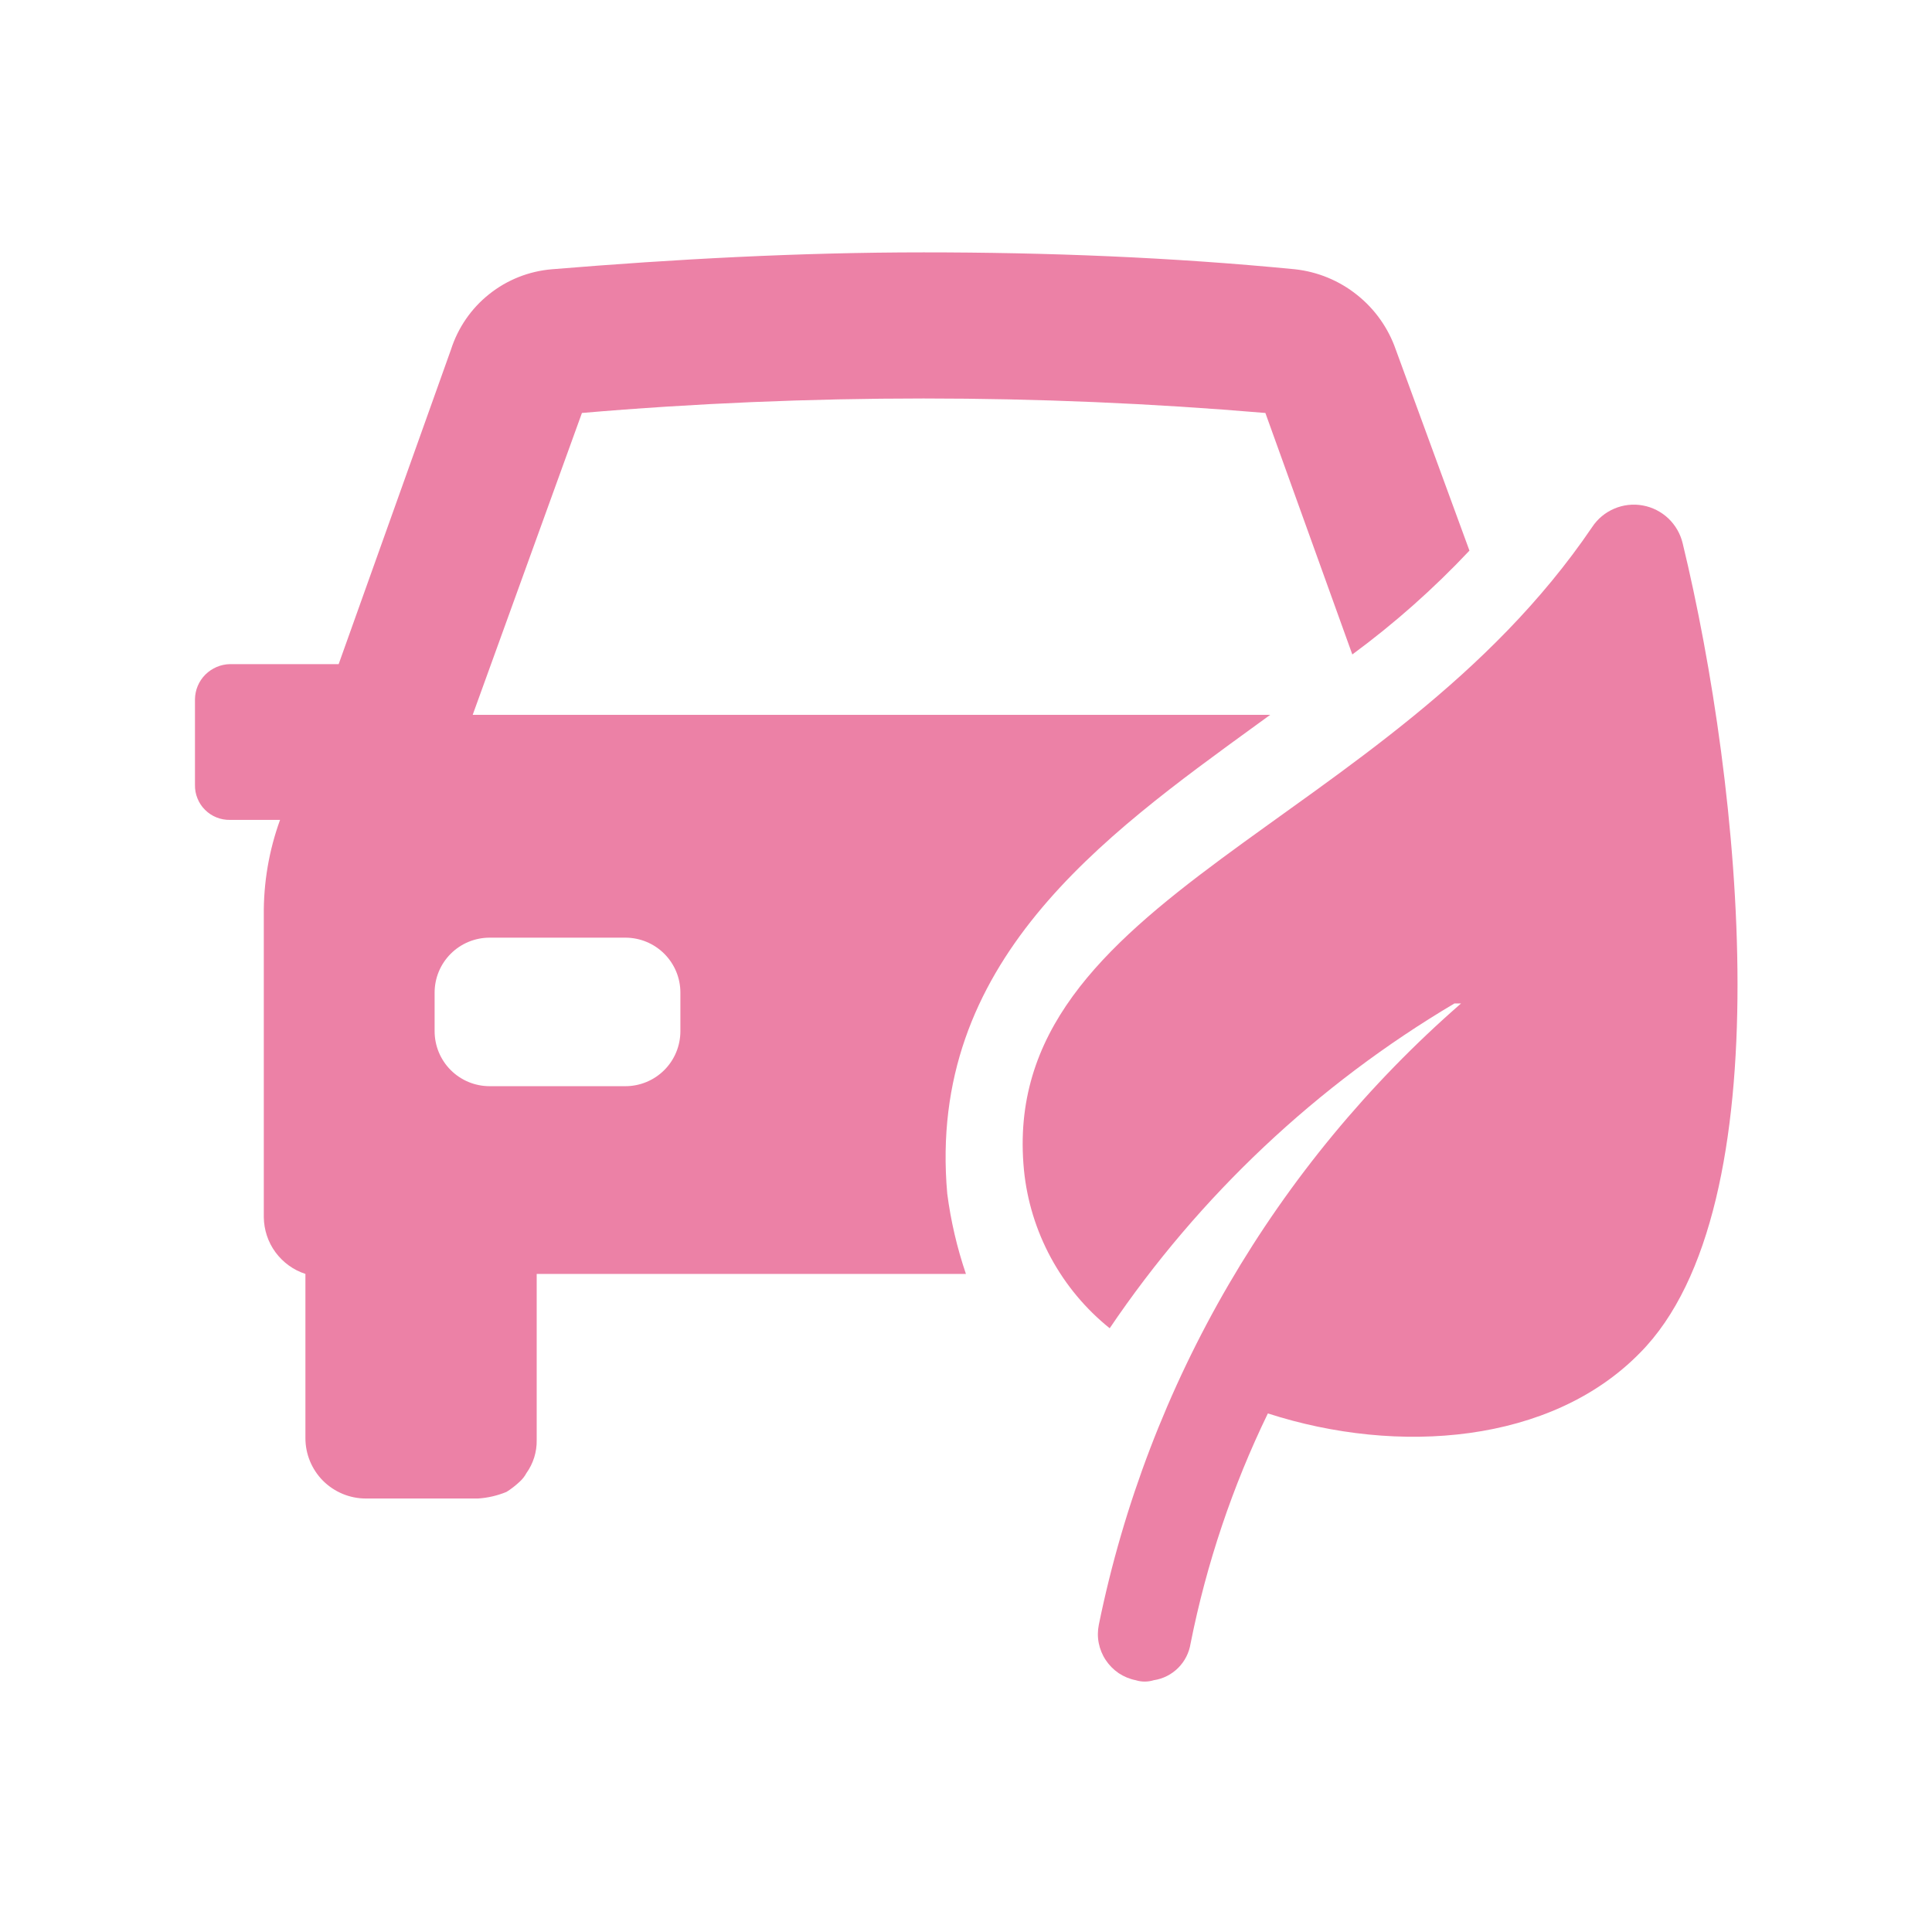
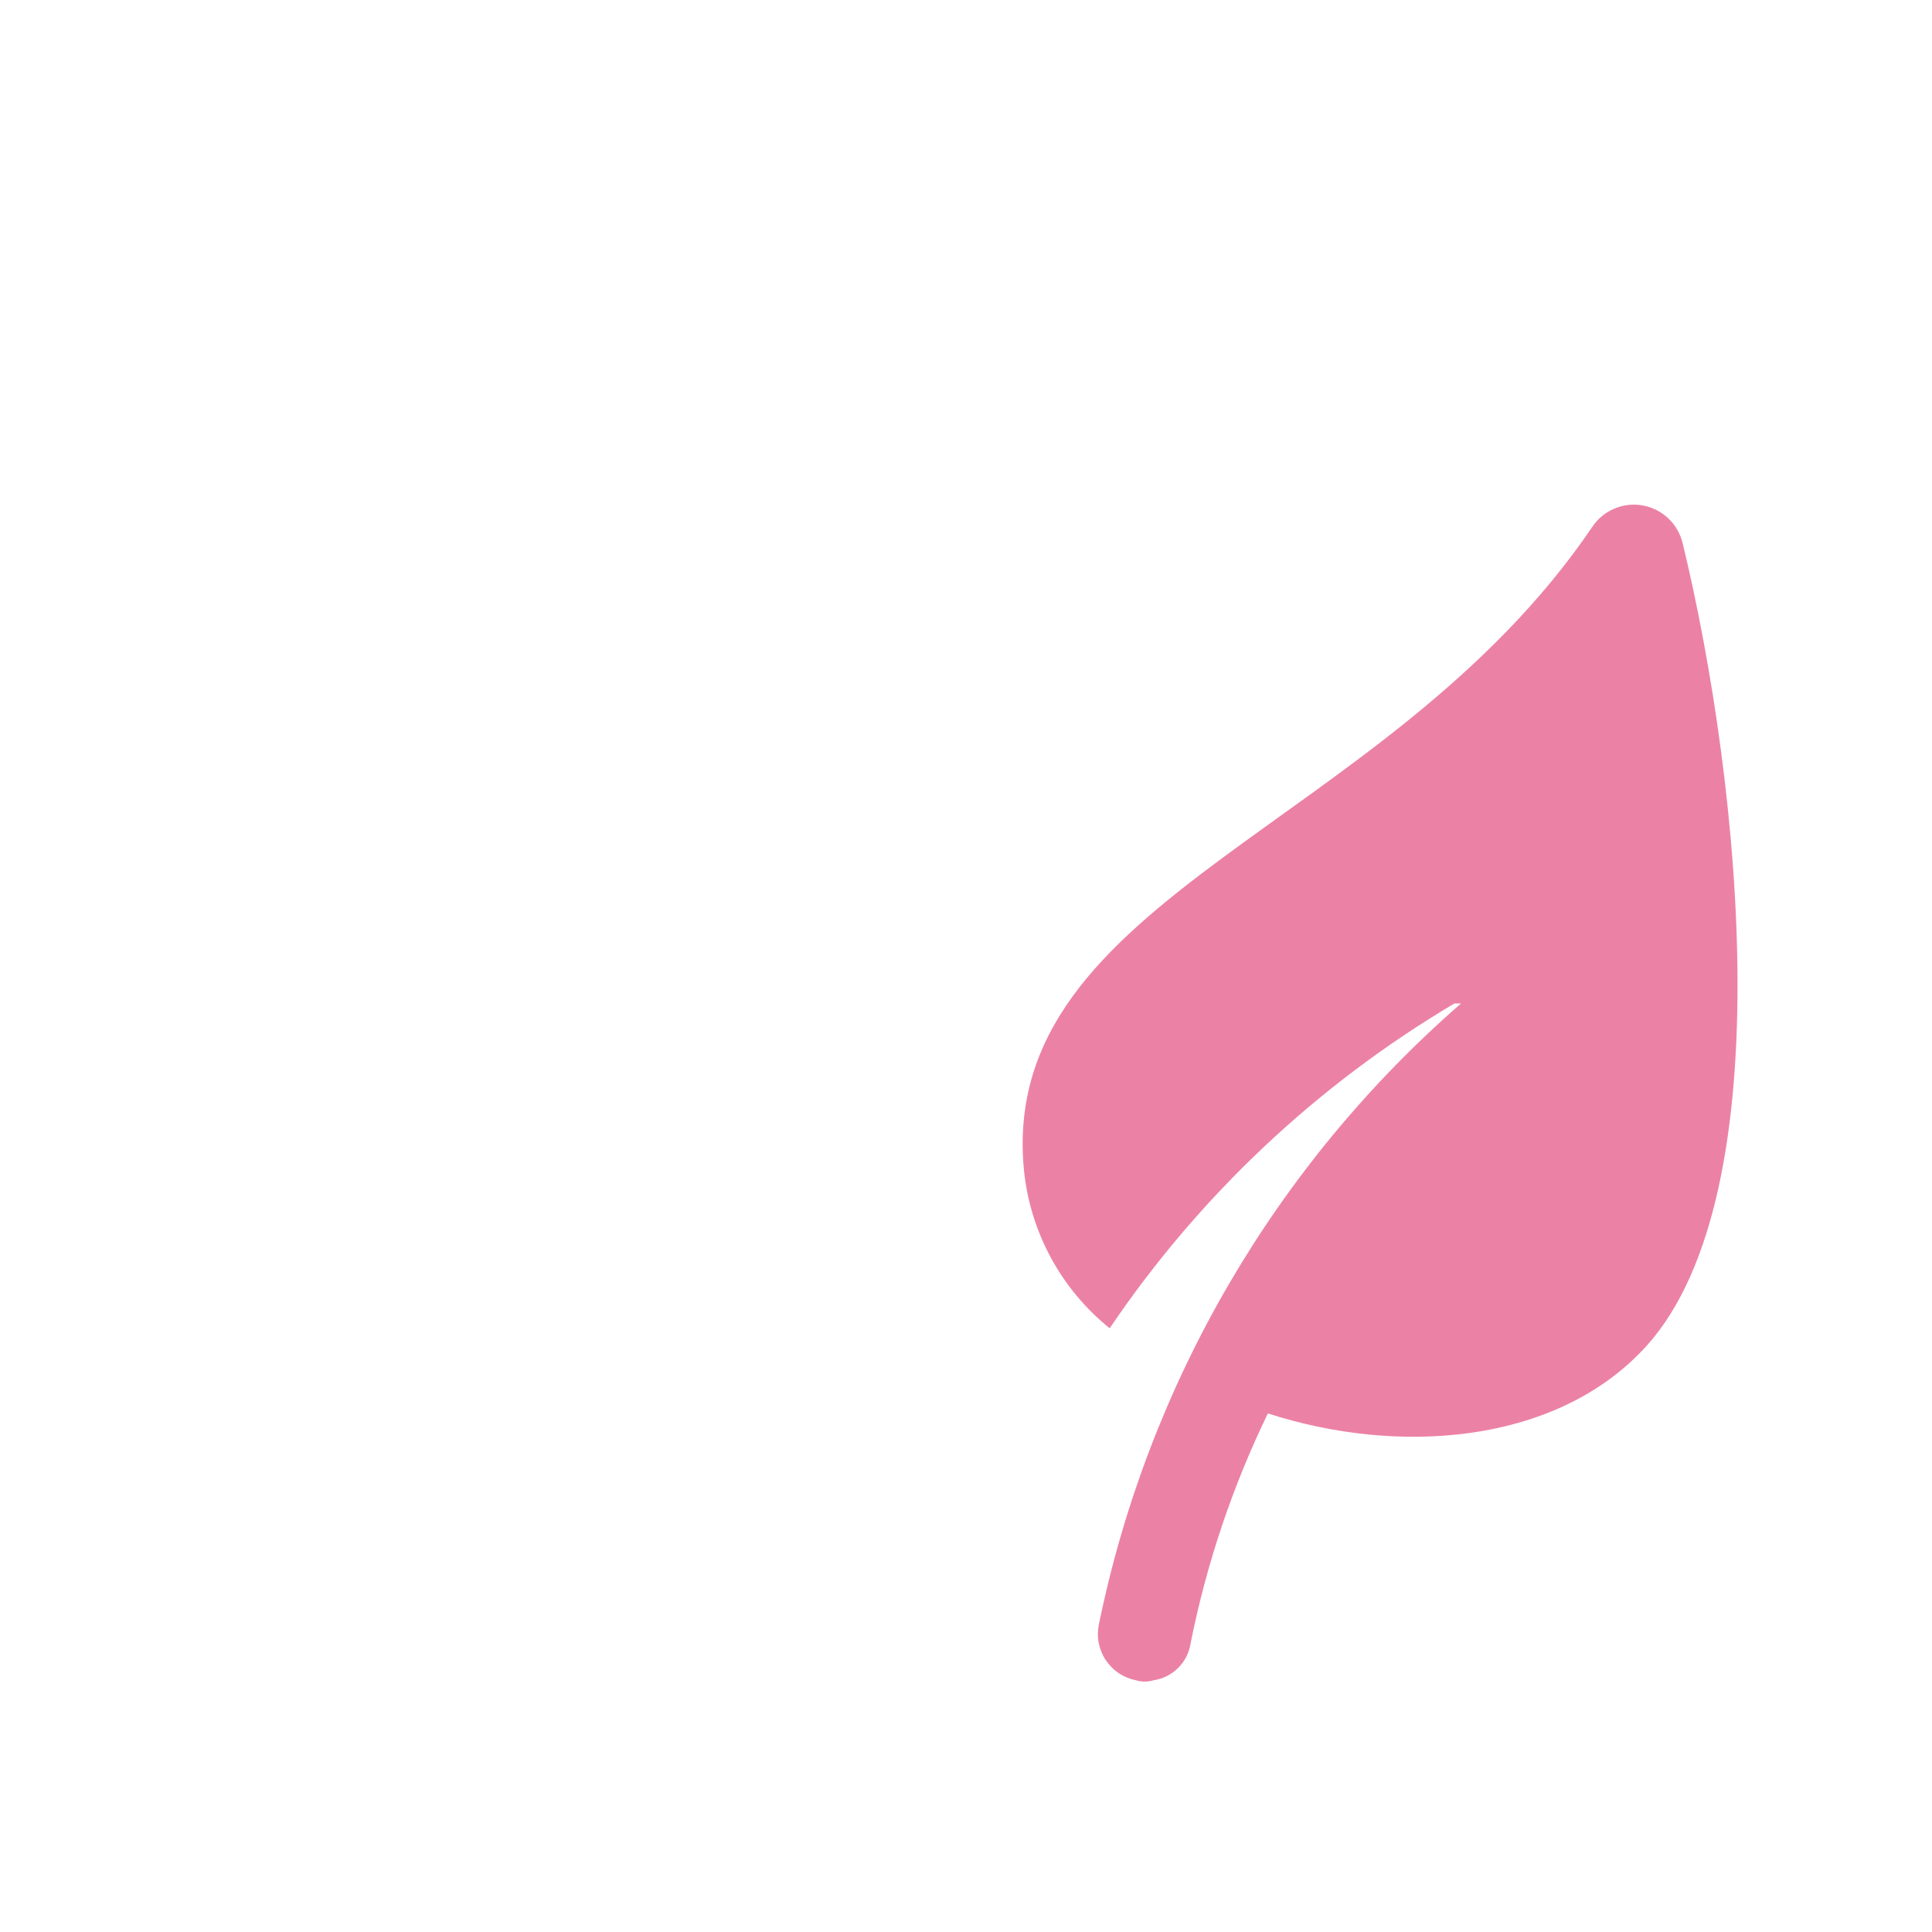
<svg xmlns="http://www.w3.org/2000/svg" width="24" height="24" viewBox="0 0 24 24" fill="none">
-   <path d="M15.614 9L15.779 8.88H5.872L7.229 5.13C8.624 5.01 10.057 4.95 11.474 4.95C12.892 4.95 14.302 5.01 15.719 5.13L16.799 8.13C17.322 7.745 17.809 7.313 18.254 6.84L17.339 4.343C17.246 4.075 17.079 3.839 16.857 3.663C16.636 3.486 16.369 3.376 16.087 3.345C14.549 3.195 13.012 3.135 11.474 3.135C9.937 3.135 8.392 3.218 6.854 3.345C6.57 3.369 6.3 3.476 6.077 3.654C5.854 3.831 5.689 4.071 5.602 4.343L4.207 8.25H2.857C2.742 8.252 2.633 8.299 2.551 8.38C2.47 8.461 2.424 8.57 2.422 8.685V9.75C2.421 9.808 2.431 9.865 2.453 9.918C2.474 9.971 2.506 10.02 2.547 10.06C2.588 10.101 2.636 10.133 2.689 10.154C2.743 10.176 2.8 10.186 2.857 10.185H3.479C3.341 10.565 3.273 10.966 3.277 11.37V15.12C3.279 15.277 3.329 15.43 3.422 15.556C3.515 15.682 3.645 15.777 3.794 15.825V17.865C3.794 18.064 3.873 18.255 4.014 18.396C4.155 18.536 4.346 18.615 4.544 18.615H5.939C6.061 18.607 6.18 18.579 6.292 18.533C6.351 18.496 6.406 18.453 6.457 18.405C6.49 18.375 6.518 18.339 6.539 18.3C6.625 18.18 6.67 18.035 6.667 17.888V15.825H11.999C11.889 15.501 11.811 15.167 11.767 14.828C11.512 11.955 13.694 10.395 15.614 9ZM8.452 12.81C8.452 12.991 8.38 13.165 8.252 13.293C8.124 13.421 7.95 13.493 7.769 13.493H6.082C5.901 13.493 5.727 13.421 5.599 13.293C5.471 13.165 5.399 12.991 5.399 12.81V12.33C5.399 12.149 5.471 11.976 5.599 11.848C5.727 11.72 5.901 11.648 6.082 11.648H7.769C7.95 11.648 8.124 11.72 8.252 11.848C8.38 11.976 8.452 12.149 8.452 12.33V12.81Z" fill="#EC81A6" />
  <path d="M20.903 6.75C20.875 6.632 20.813 6.524 20.725 6.44C20.637 6.357 20.526 6.3 20.407 6.279C20.287 6.257 20.164 6.271 20.052 6.319C19.94 6.367 19.845 6.446 19.778 6.548C17.235 10.297 12.39 11.123 12.72 14.535C12.758 14.917 12.872 15.287 13.055 15.625C13.238 15.962 13.486 16.26 13.785 16.5C14.897 14.855 16.36 13.477 18.068 12.465C18.068 12.465 18.113 12.465 18.15 12.465C15.844 14.474 14.262 17.186 13.65 20.183C13.635 20.258 13.634 20.335 13.649 20.411C13.664 20.486 13.693 20.558 13.736 20.622C13.778 20.686 13.833 20.741 13.897 20.785C13.961 20.827 14.032 20.857 14.108 20.872C14.181 20.895 14.259 20.895 14.333 20.872C14.448 20.855 14.554 20.801 14.636 20.719C14.719 20.636 14.772 20.53 14.79 20.415C14.987 19.426 15.31 18.465 15.75 17.558C17.37 18.082 19.268 17.933 20.37 16.808C22.17 15 21.63 9.75 20.903 6.75Z" fill="#EC81A6" />
</svg>